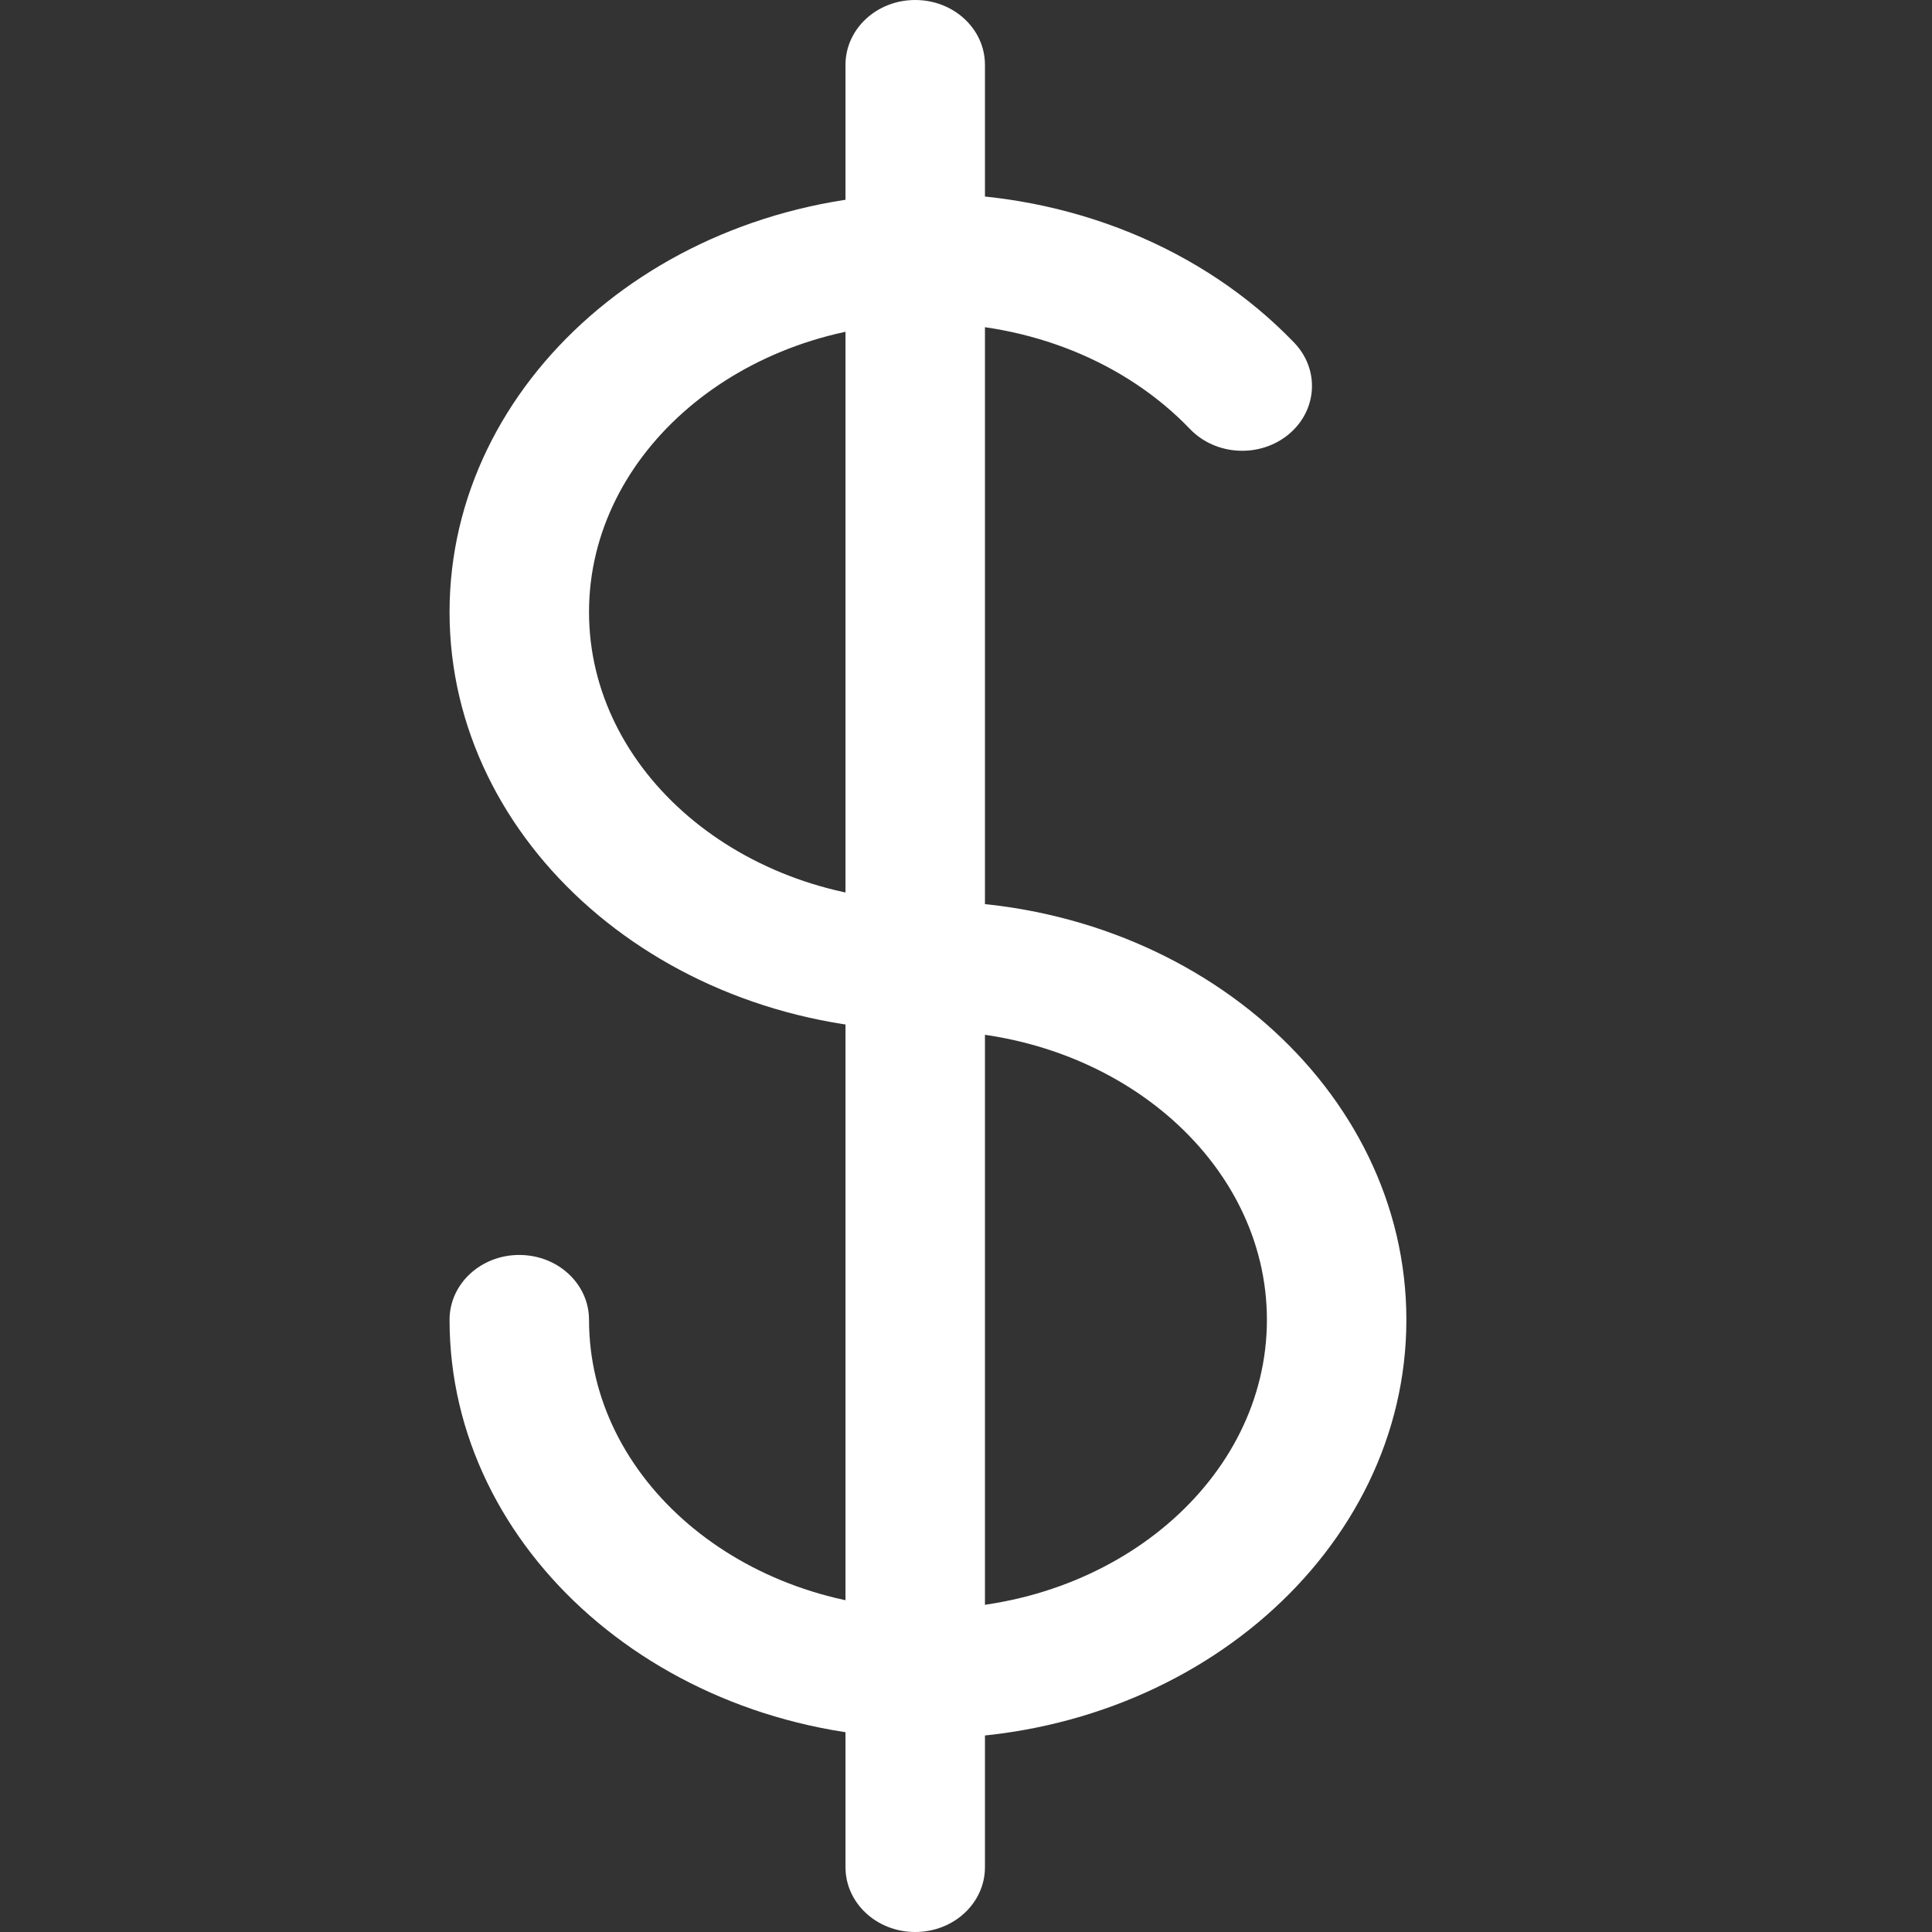
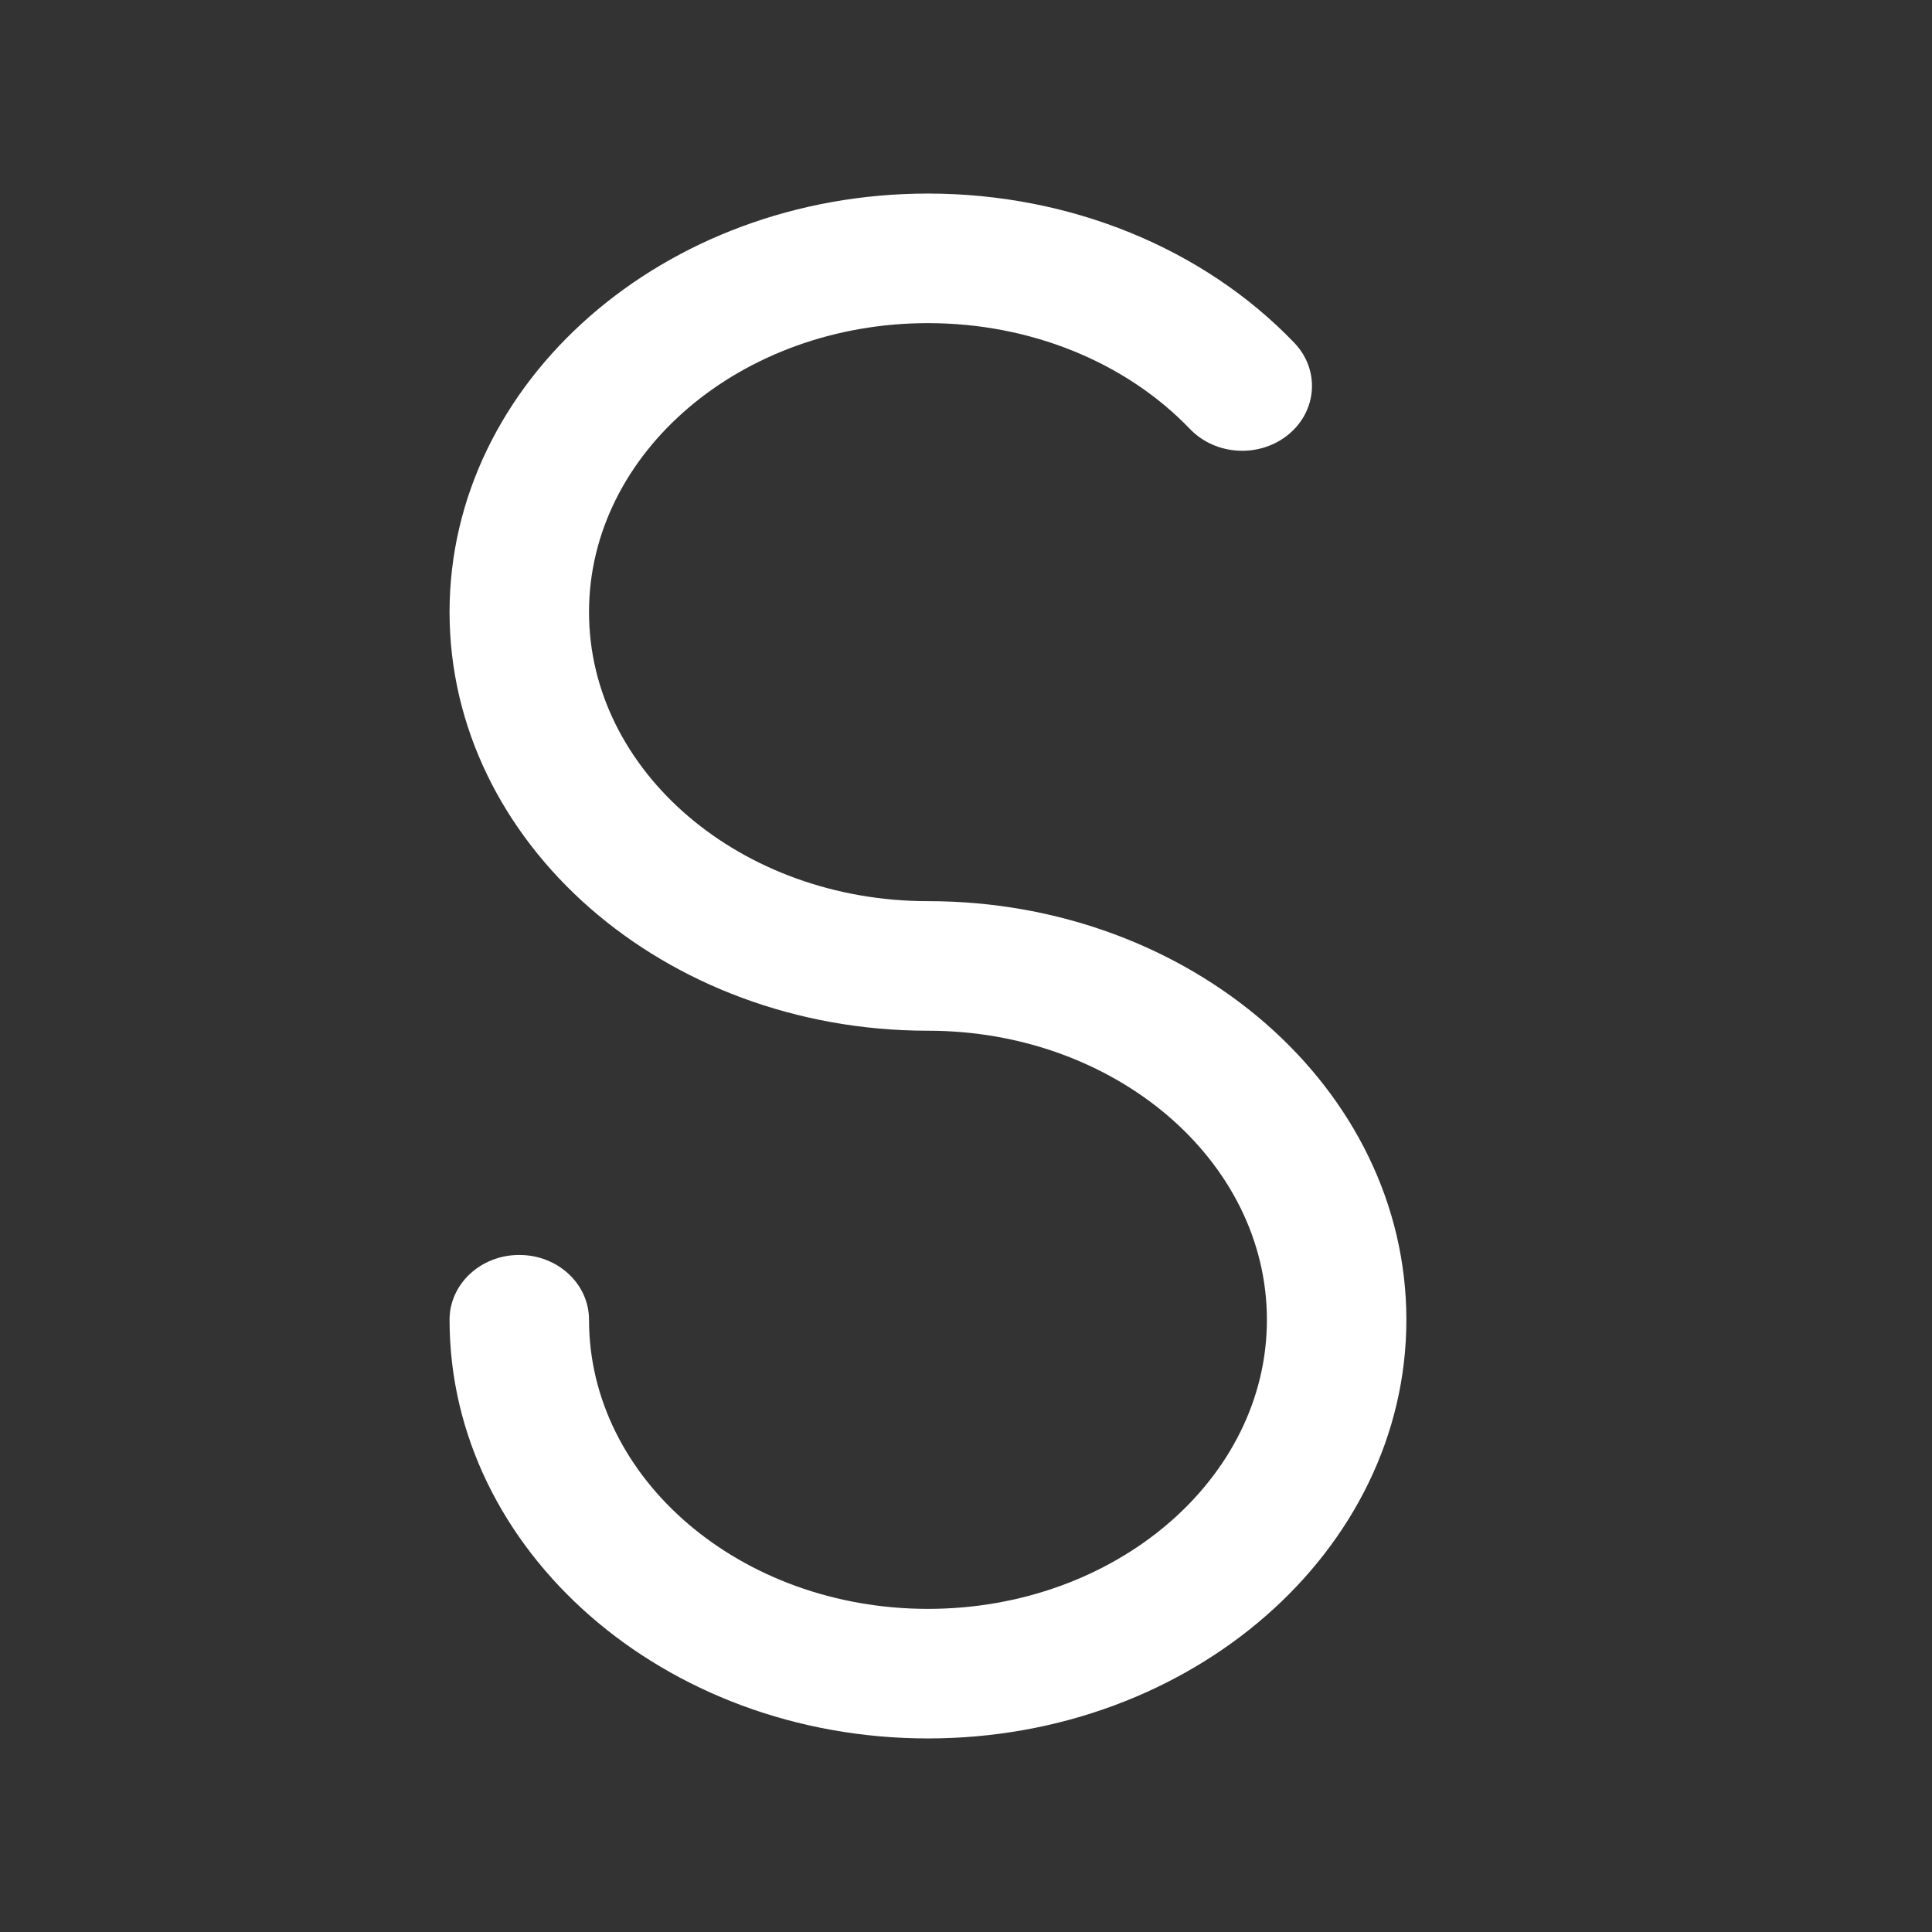
<svg xmlns="http://www.w3.org/2000/svg" width="16" height="16" viewBox="0 0 16 16" fill="none">
  <rect x="0" y="0" width="16" height="16" fill="#333333" stroke="none" />
  <path d="M7.685 14.397C5.5 14.397 3.723 12.841 3.723 10.93C3.723 10.633 3.981 10.393 4.3 10.393C4.62 10.393 4.878 10.633 4.878 10.93C4.878 12.25 6.137 13.324 7.685 13.324C9.233 13.324 10.492 12.25 10.492 10.93C10.492 9.61 9.233 8.536 7.685 8.536C5.5 8.536 3.723 6.981 3.723 5.069C3.723 3.158 5.5 1.603 7.685 1.603C8.858 1.603 9.964 2.053 10.719 2.839C10.931 3.061 10.91 3.4 10.672 3.597C10.434 3.794 10.069 3.775 9.856 3.554C9.321 2.996 8.529 2.676 7.685 2.676C6.138 2.676 4.878 3.749 4.878 5.069C4.878 6.389 6.137 7.463 7.685 7.463C9.87 7.463 11.647 9.018 11.647 10.93C11.647 12.841 9.87 14.397 7.685 14.397Z" fill="white" />
-   <path d="M7.579 16C7.26 16 7.002 15.76 7.002 15.463V0.537C7.002 0.24 7.26 0 7.579 0C7.899 0 8.157 0.24 8.157 0.537V15.463C8.157 15.76 7.899 16 7.579 16Z" fill="white" />
</svg>